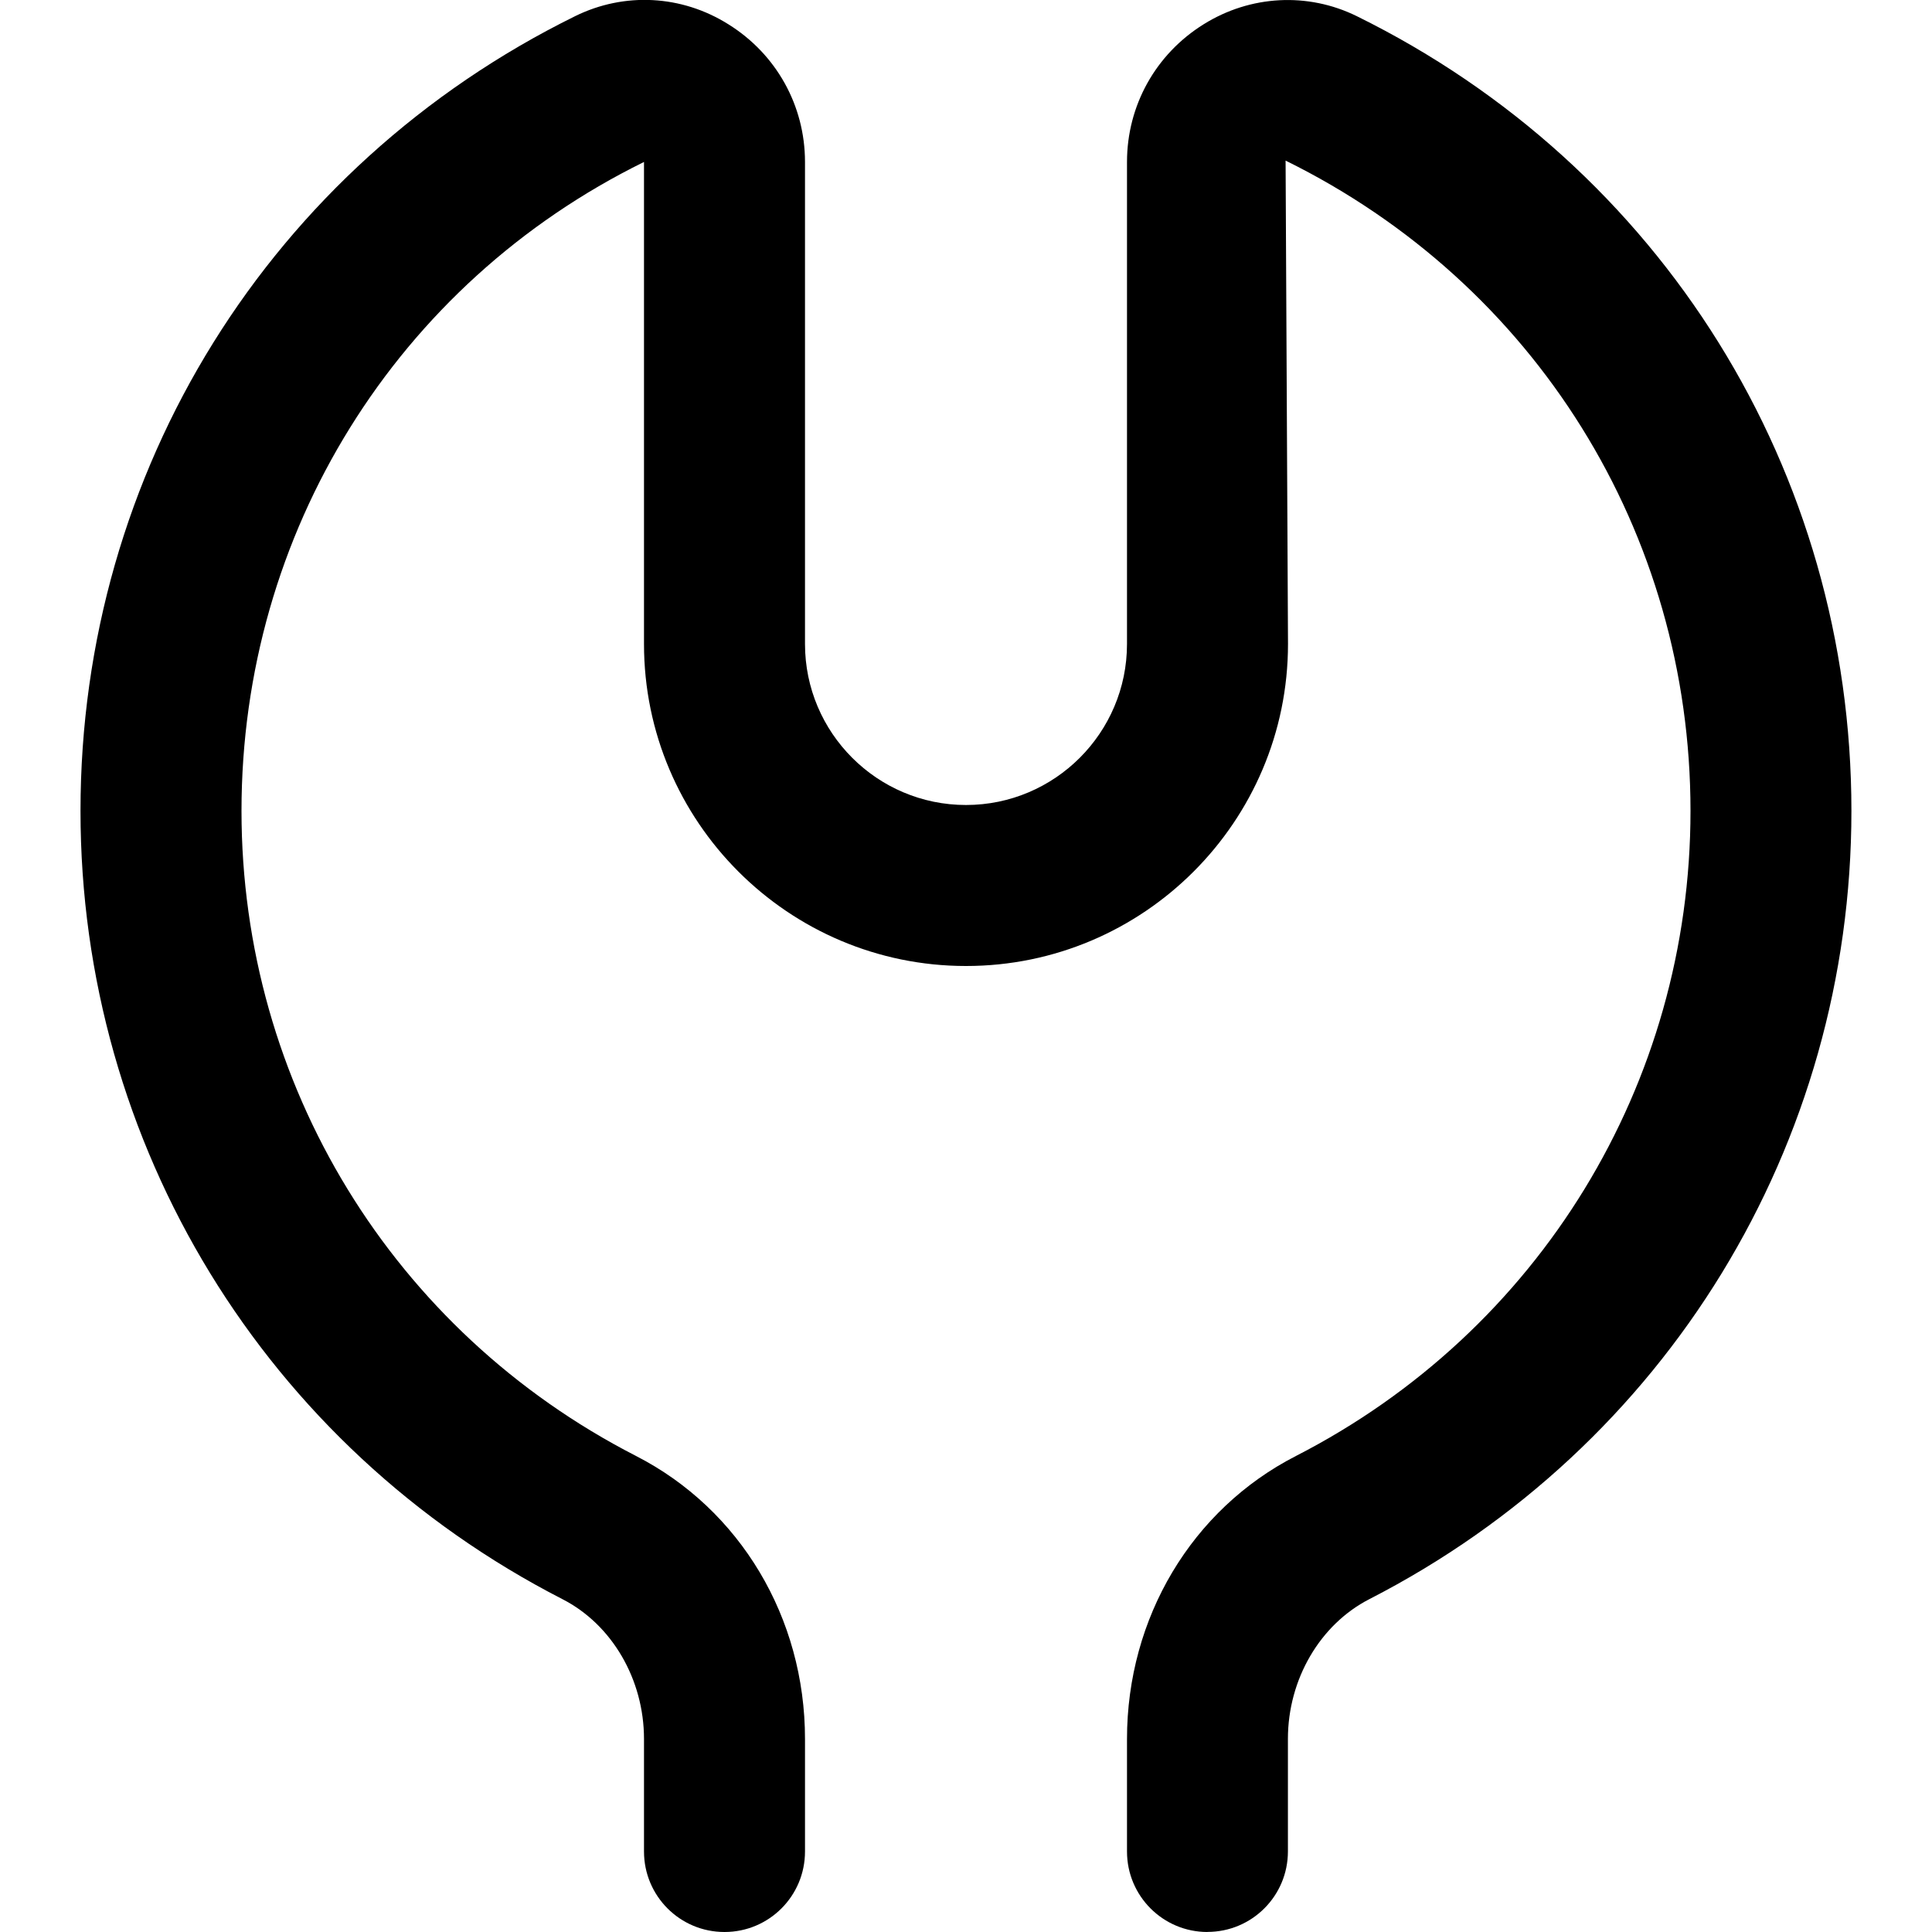
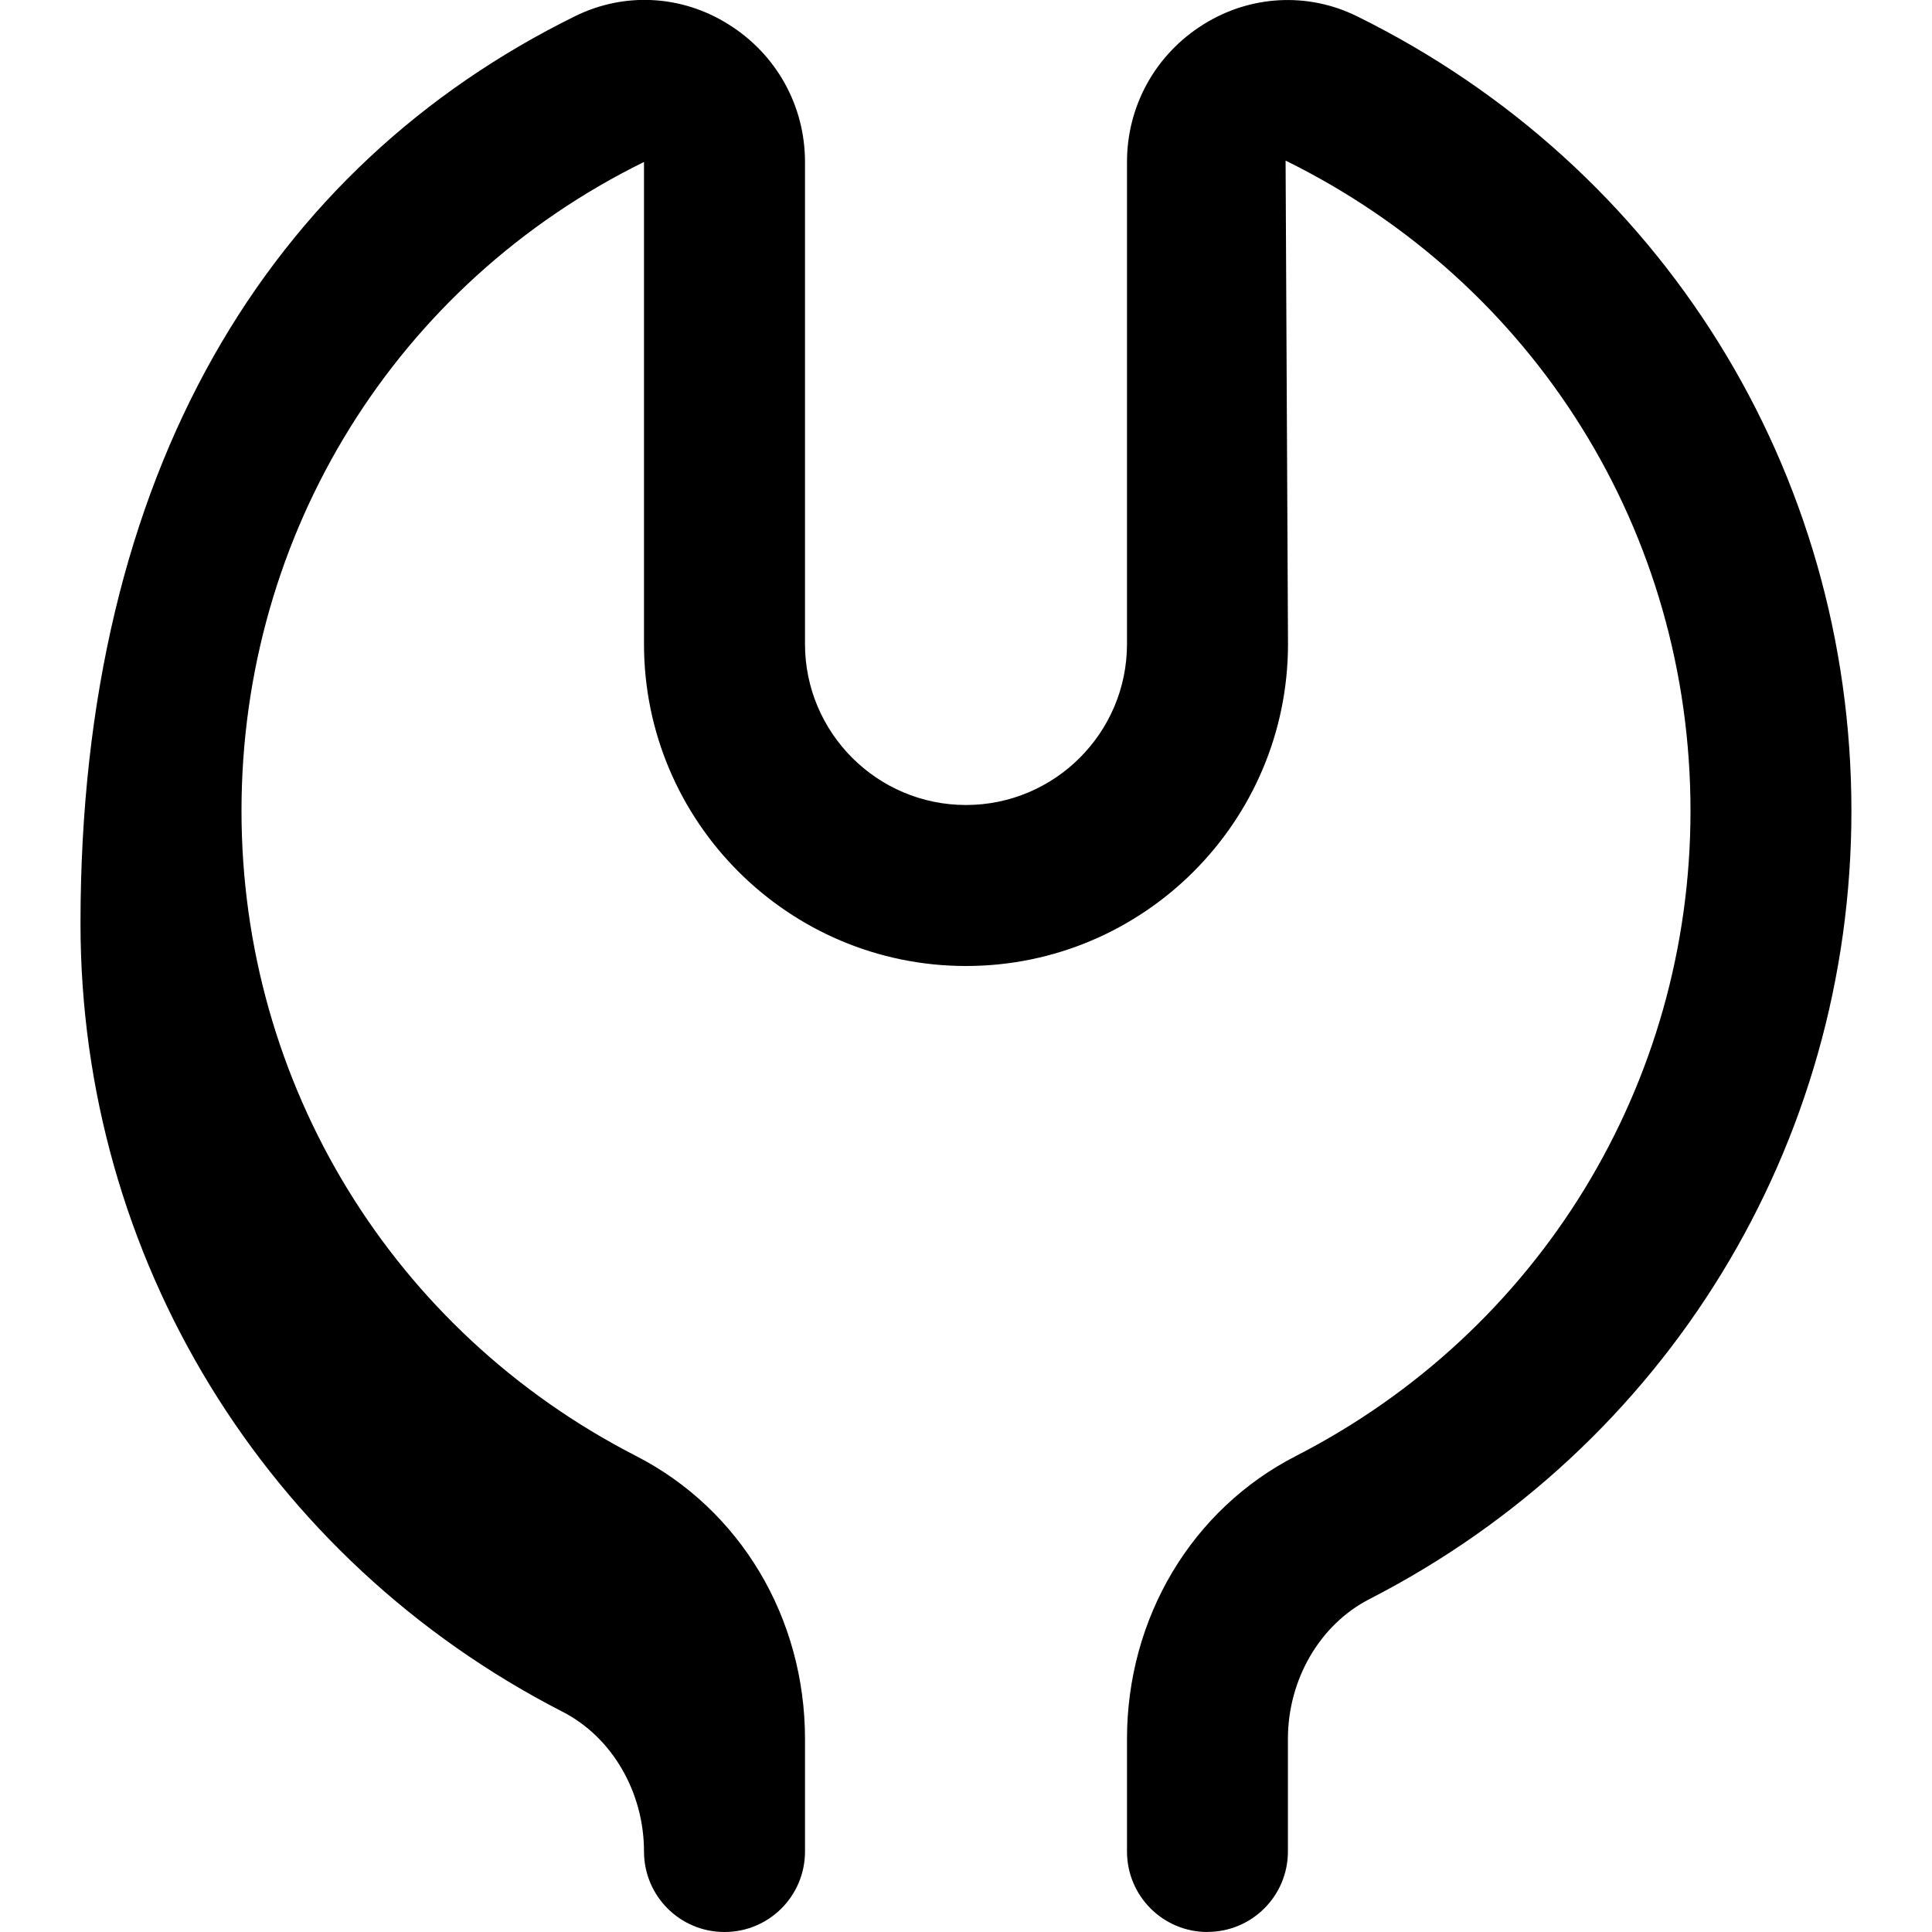
<svg xmlns="http://www.w3.org/2000/svg" id="Layer_1" data-name="Layer 1" viewBox="0 0 24 24" width="512" height="512">
-   <path d="M15,24c-.553,0-1-.447-1-1v-1.398c0-1.505,.805-2.853,2.1-3.516,3.022-1.55,4.9-4.62,4.9-8.013,0-3.455-1.928-6.55-5.03-8.078l.03,6.005c0,2.206-1.794,4-4,4s-4-1.794-4-4V2.012C4.928,3.523,3,6.618,3,10.073c0,3.393,1.878,6.463,4.9,8.013,1.295,.663,2.1,2.011,2.1,3.516v1.398c0,.553-.447,1-1,1s-1-.447-1-1v-1.398c0-.739-.397-1.421-1.012-1.736-3.693-1.894-5.988-5.646-5.988-9.792C1,5.852,3.355,2.068,7.146,.2c.61-.3,1.321-.263,1.901,.101,.597,.371,.953,1.011,.953,1.711v5.988c0,1.103,.897,2,2,2s2-.897,2-2V2.012c0-.7,.356-1.34,.953-1.711,.581-.362,1.293-.399,1.9-.101,3.791,1.868,6.146,5.651,6.146,9.873,0,4.146-2.295,7.898-5.988,9.792-.614,.315-1.012,.997-1.012,1.736v1.398c0,.553-.447,1-1,1Z" />
+   <path d="M15,24c-.553,0-1-.447-1-1v-1.398c0-1.505,.805-2.853,2.1-3.516,3.022-1.55,4.9-4.62,4.9-8.013,0-3.455-1.928-6.55-5.03-8.078l.03,6.005c0,2.206-1.794,4-4,4s-4-1.794-4-4V2.012C4.928,3.523,3,6.618,3,10.073c0,3.393,1.878,6.463,4.9,8.013,1.295,.663,2.1,2.011,2.1,3.516v1.398c0,.553-.447,1-1,1s-1-.447-1-1c0-.739-.397-1.421-1.012-1.736-3.693-1.894-5.988-5.646-5.988-9.792C1,5.852,3.355,2.068,7.146,.2c.61-.3,1.321-.263,1.901,.101,.597,.371,.953,1.011,.953,1.711v5.988c0,1.103,.897,2,2,2s2-.897,2-2V2.012c0-.7,.356-1.34,.953-1.711,.581-.362,1.293-.399,1.9-.101,3.791,1.868,6.146,5.651,6.146,9.873,0,4.146-2.295,7.898-5.988,9.792-.614,.315-1.012,.997-1.012,1.736v1.398c0,.553-.447,1-1,1Z" />
</svg>